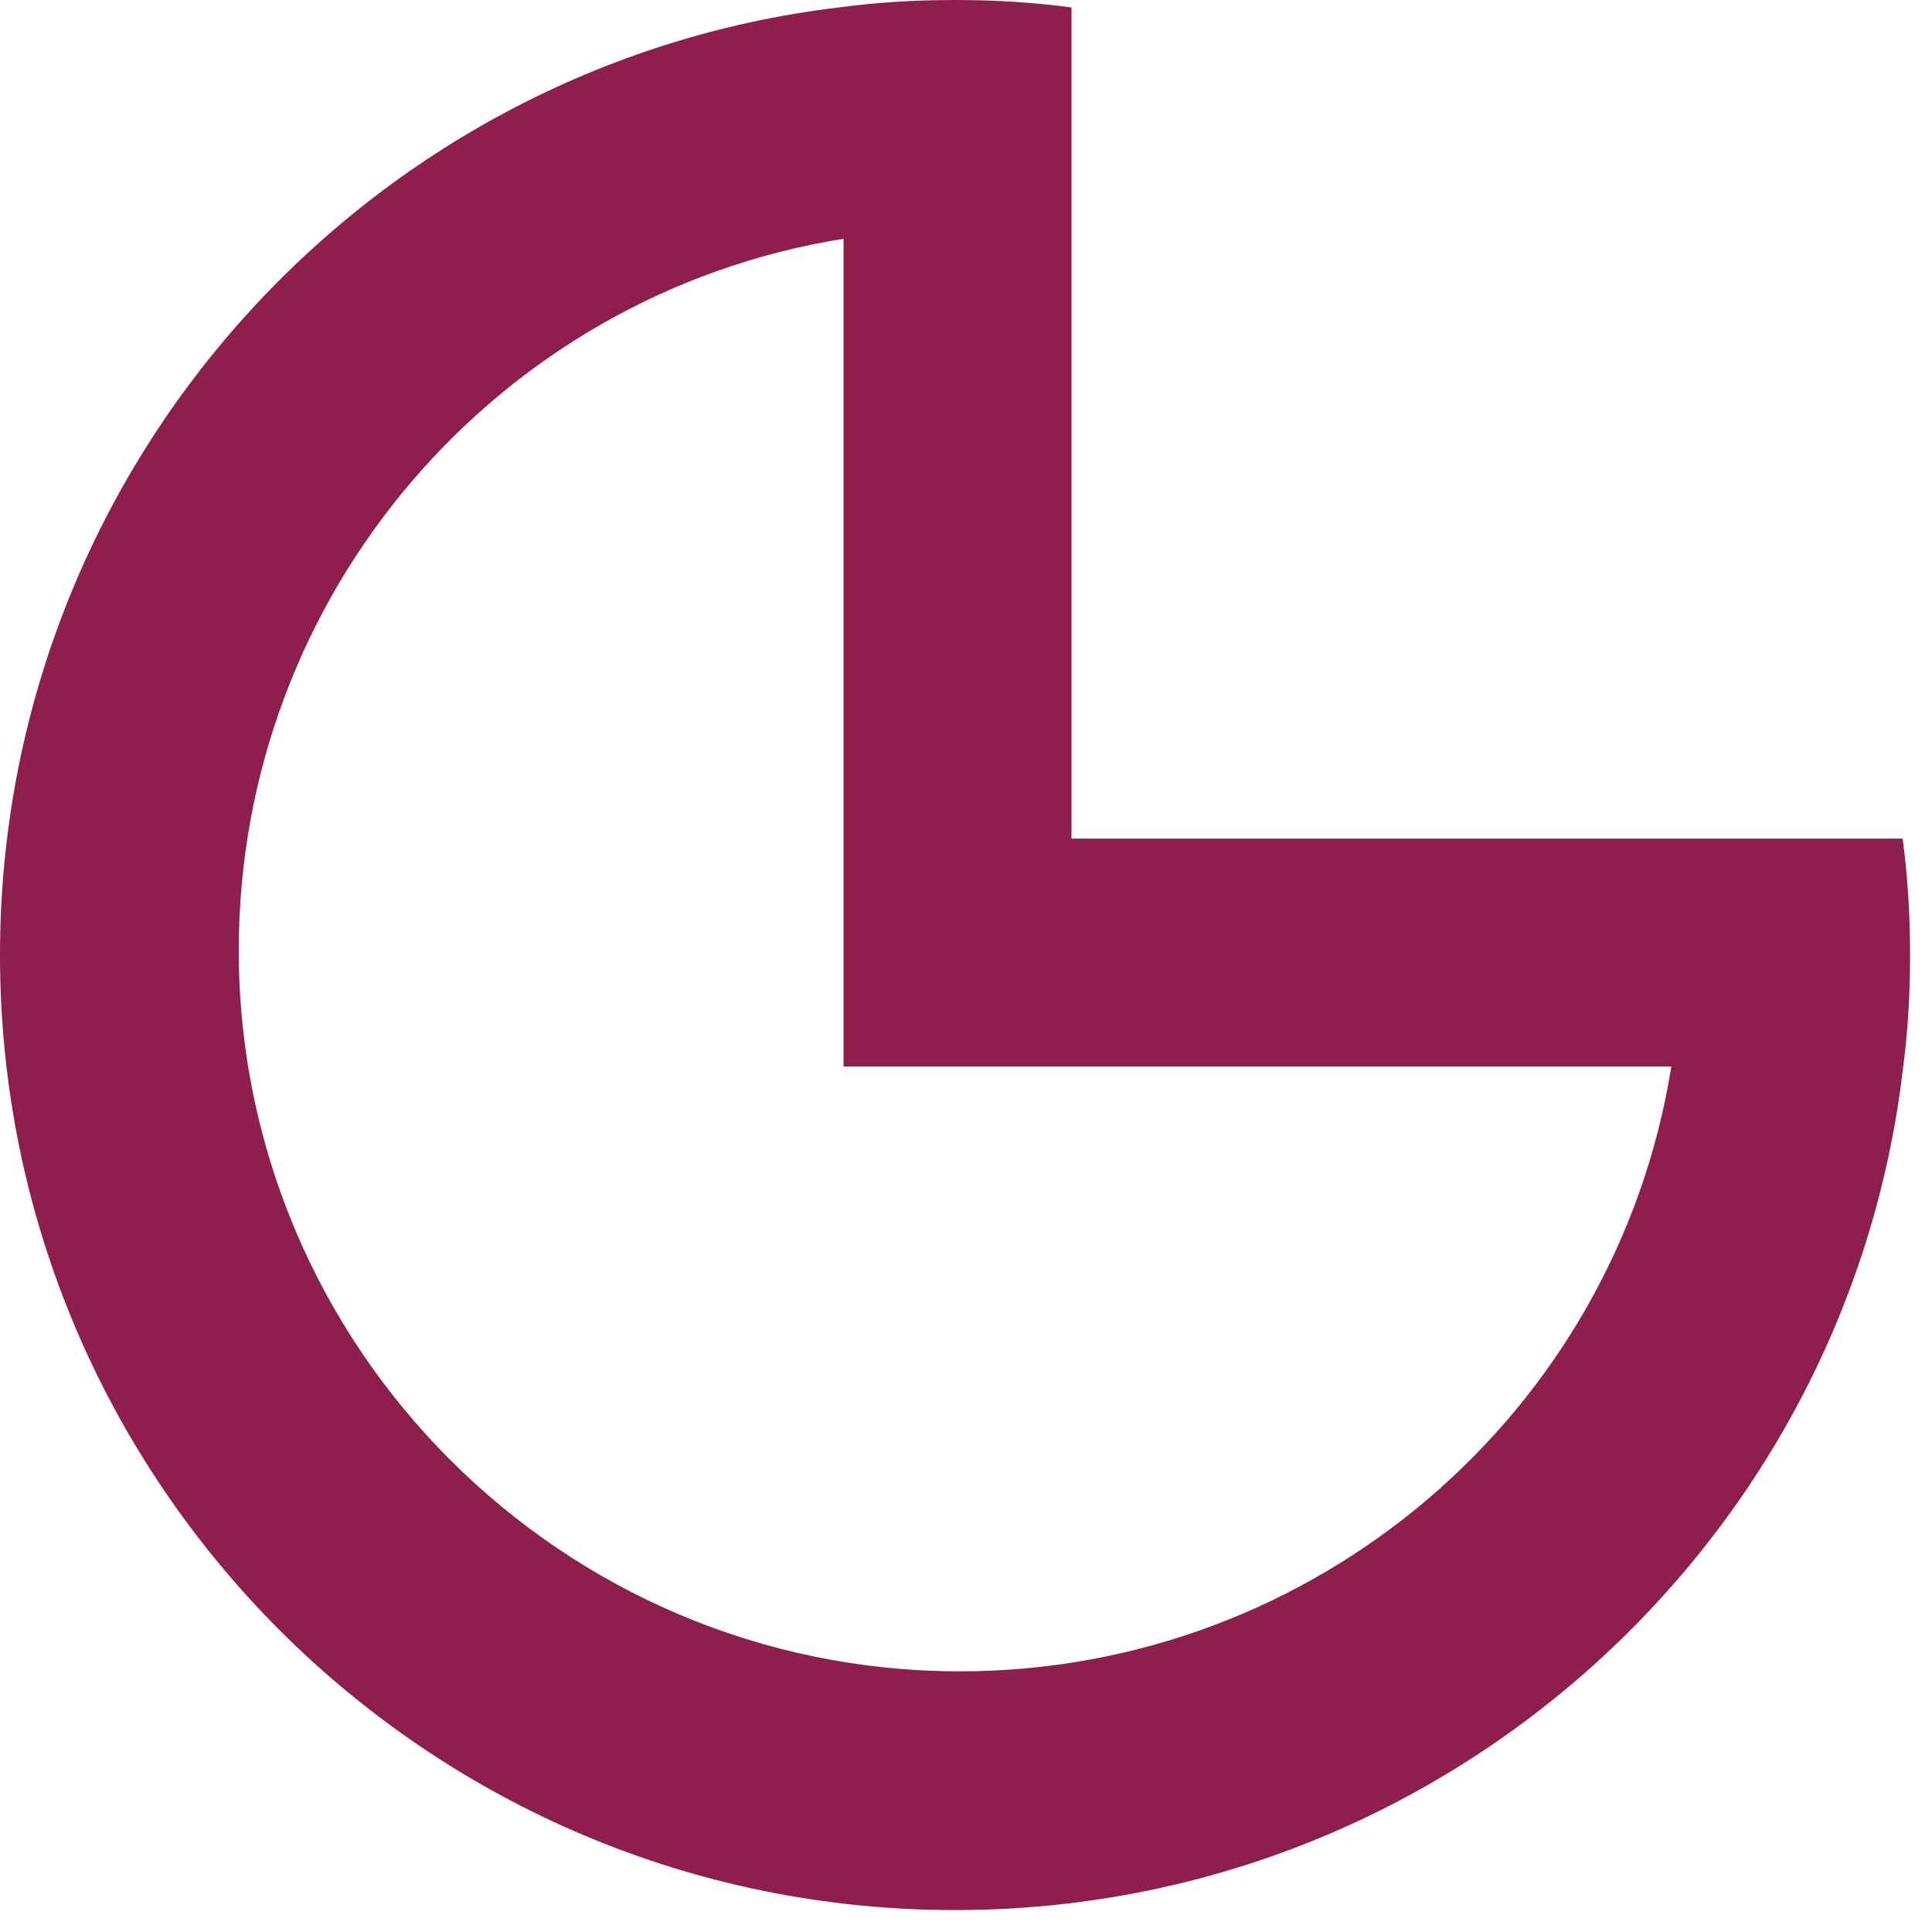
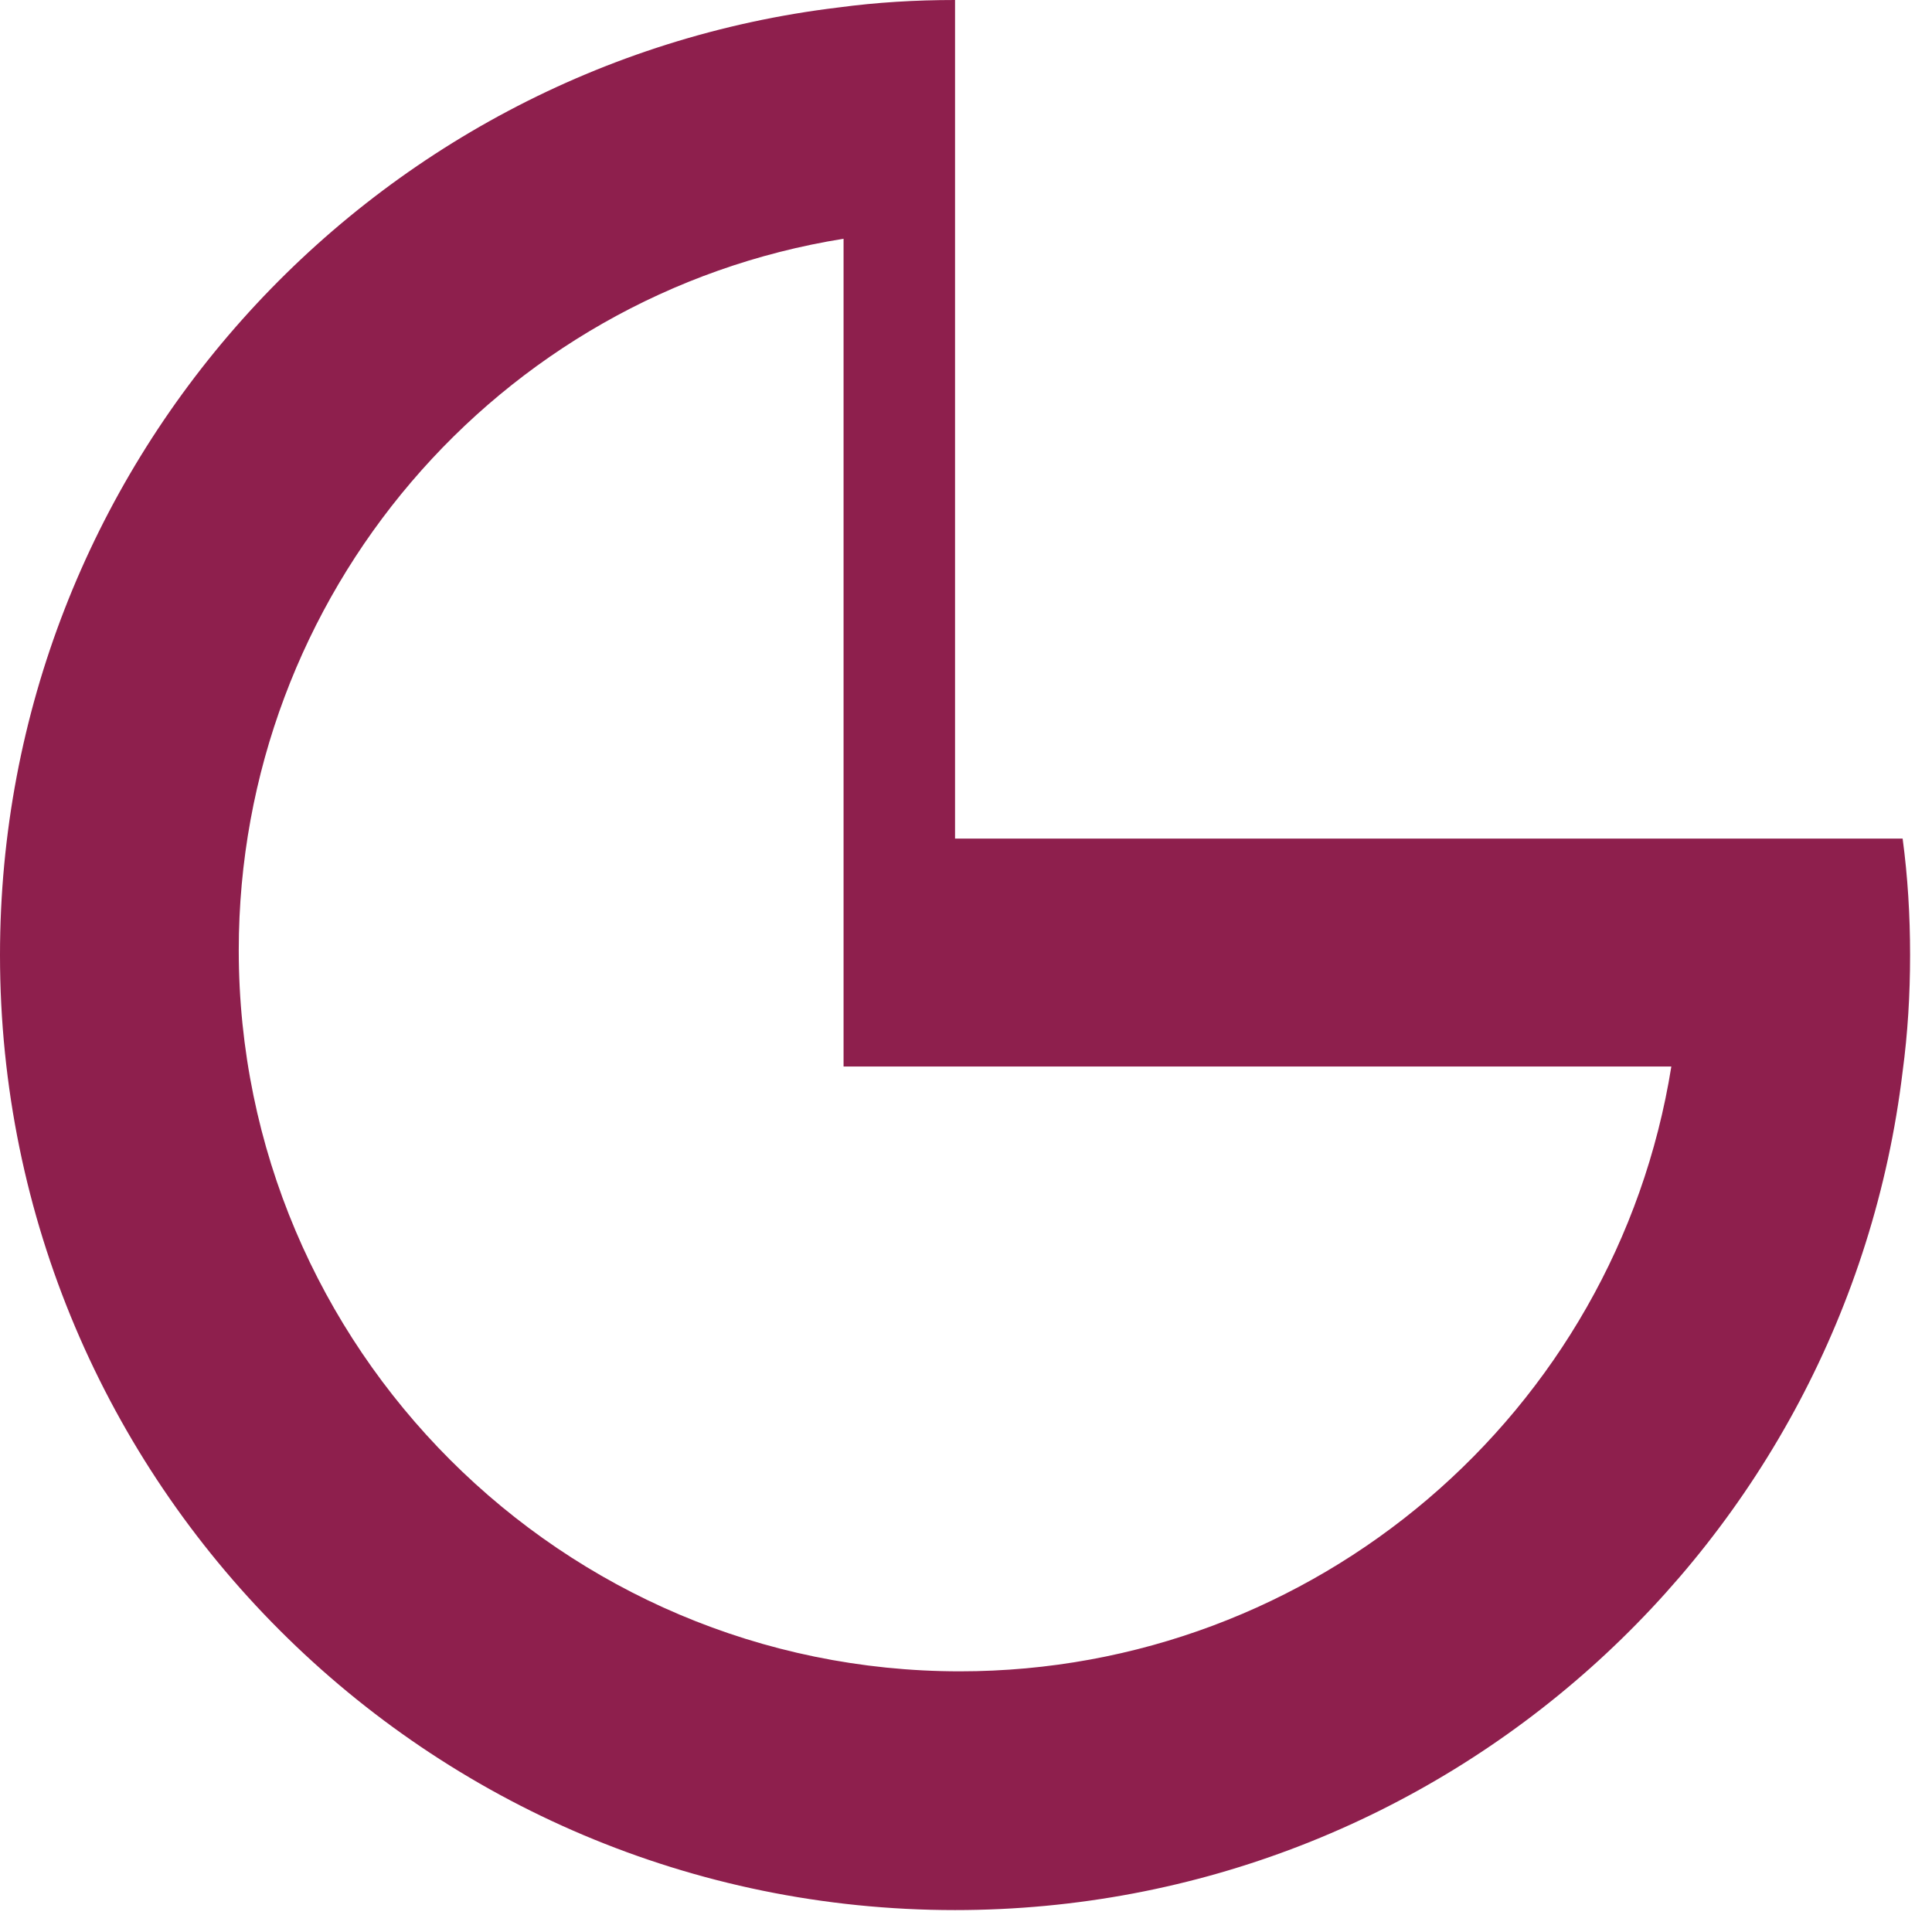
<svg xmlns="http://www.w3.org/2000/svg" width="64" height="64" viewBox="0 0 64 64" fill="none">
-   <path id="Favicon_Lantask_positivo" fill-rule="evenodd" clip-rule="evenodd" d="M27.779 0.247C29.044 0.077 30.325 0 31.637 0C32.949 0 34.23 0.077 35.495 0.247V27.779H63.027C63.197 29.044 63.274 30.325 63.274 31.637C63.274 32.949 63.197 34.23 63.027 35.495C61.144 51.144 47.795 63.274 31.637 63.274C14.167 63.274 0 49.107 0 31.637C0 15.479 12.13 2.13 27.779 0.247ZM27.944 35.33V7.909C16.46 9.746 7.909 19.718 7.909 31.477C7.909 44.649 18.625 55.365 31.797 55.365C43.556 55.365 53.529 46.815 55.365 35.33H27.944Z" fill="#8E1F4D" />
+   <path id="Favicon_Lantask_positivo" fill-rule="evenodd" clip-rule="evenodd" d="M27.779 0.247C29.044 0.077 30.325 0 31.637 0V27.779H63.027C63.197 29.044 63.274 30.325 63.274 31.637C63.274 32.949 63.197 34.23 63.027 35.495C61.144 51.144 47.795 63.274 31.637 63.274C14.167 63.274 0 49.107 0 31.637C0 15.479 12.13 2.13 27.779 0.247ZM27.944 35.33V7.909C16.46 9.746 7.909 19.718 7.909 31.477C7.909 44.649 18.625 55.365 31.797 55.365C43.556 55.365 53.529 46.815 55.365 35.33H27.944Z" fill="#8E1F4D" />
</svg>